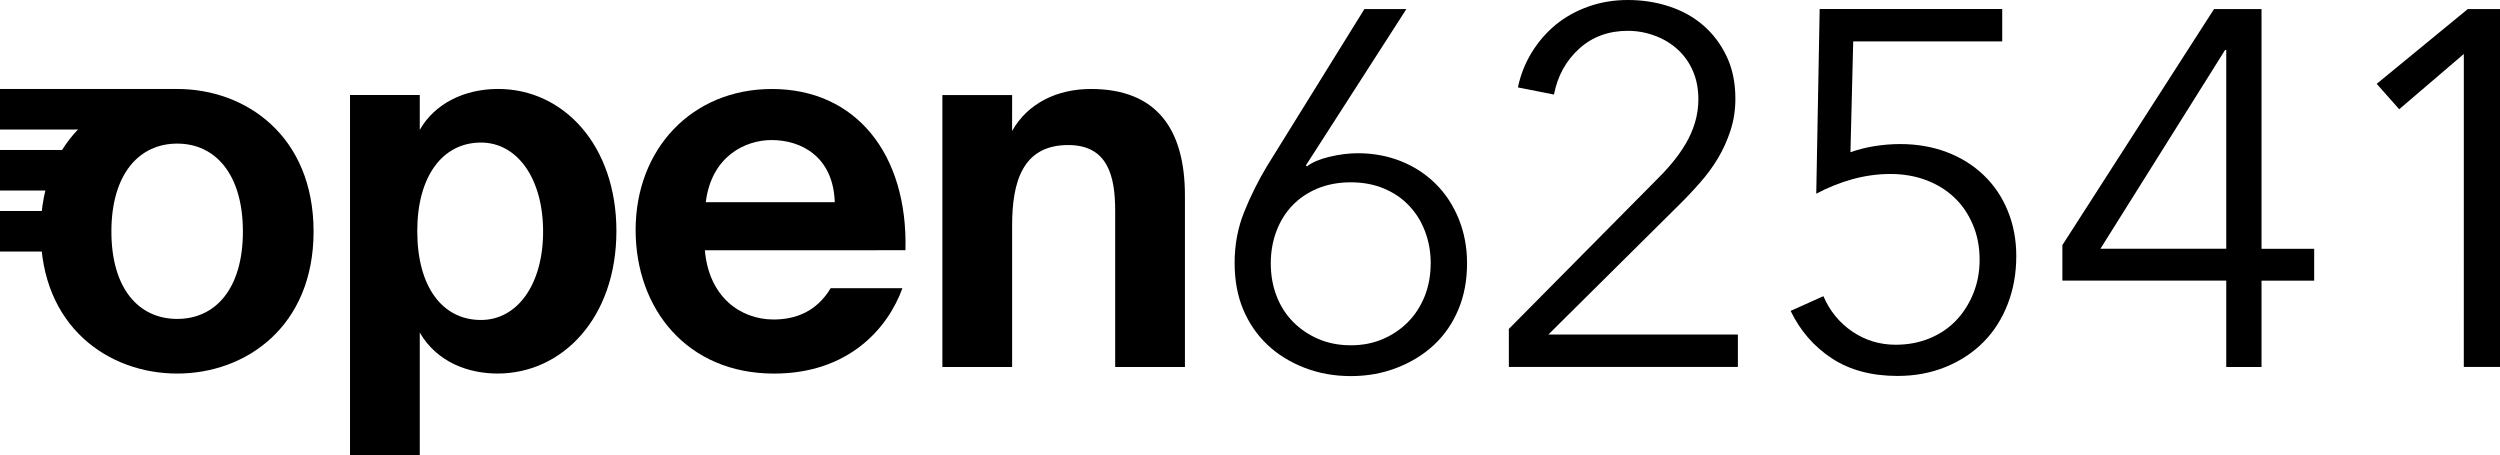
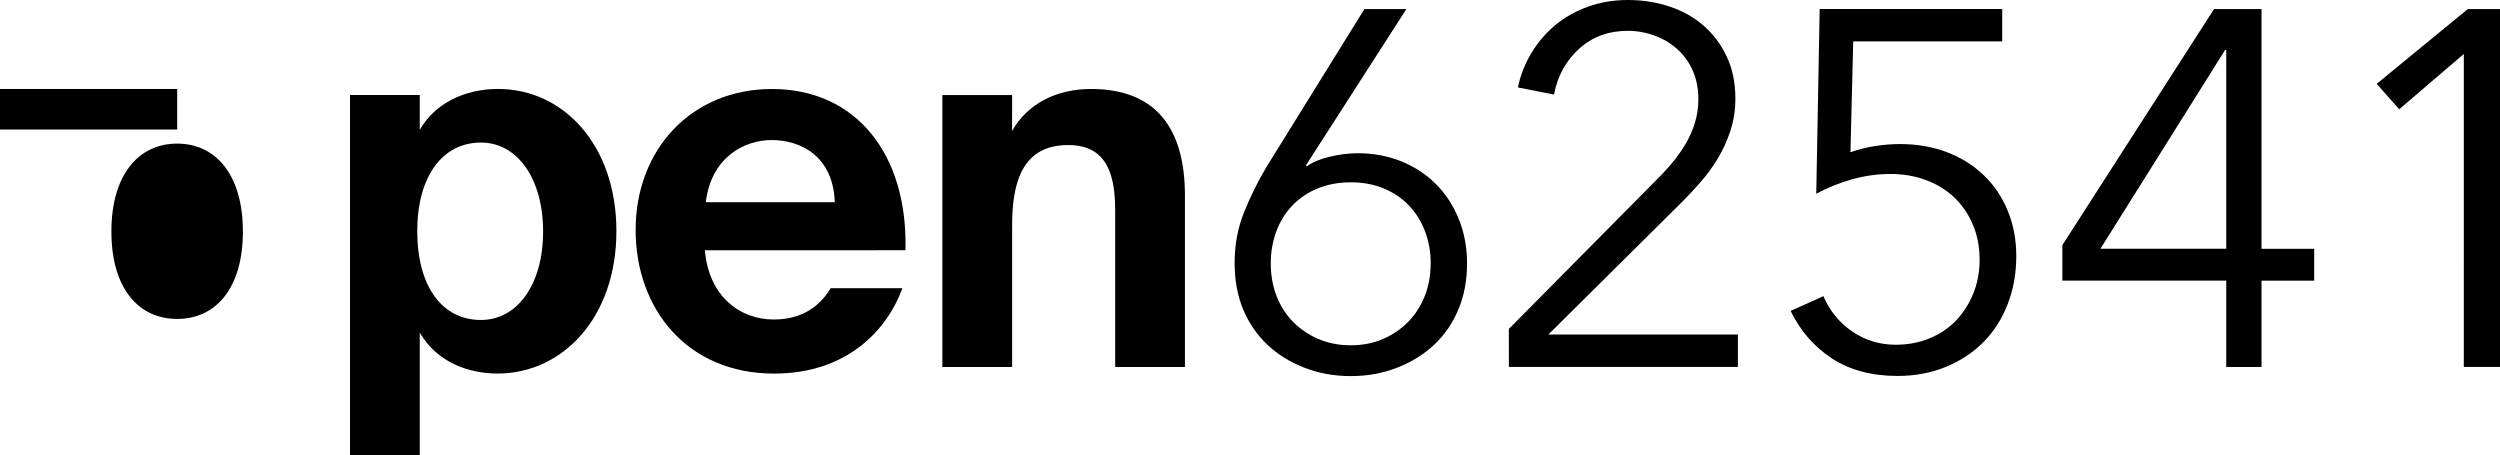
<svg xmlns="http://www.w3.org/2000/svg" xmlns:ns1="http://www.inkscape.org/namespaces/inkscape" xmlns:ns2="http://sodipodi.sourceforge.net/DTD/sodipodi-0.dtd" width="104.696mm" height="19.072mm" viewBox="0 0 104.696 19.072" version="1.1" id="svg1" ns1:version="1.4 (86a8ad7, 2024-10-11)" ns2:docname="251028 open62541 logo.svg">
  <ns2:namedview id="namedview1" pagecolor="#ffffff" bordercolor="#000000" borderopacity="0.25" ns1:showpageshadow="2" ns1:pageopacity="0.0" ns1:pagecheckerboard="0" ns1:deskcolor="#d1d1d1" ns1:document-units="mm" ns1:zoom="1.6221083" ns1:cx="198.50709" ns1:cy="103.87716" ns1:window-width="1920" ns1:window-height="1111" ns1:window-x="-9" ns1:window-y="-9" ns1:window-maximized="1" ns1:current-layer="layer1" />
  <defs id="defs1" />
  <g ns1:label="Ebene 1" ns1:groupmode="layer" id="layer1" transform="translate(-60.627,-79.143)">
-     <path d="m 68.048,85.157 c 1.604,0 2.751,1.29 2.751,3.682 0,2.392 -1.147,3.66 -2.751,3.66 -1.61,0 -2.756,-1.268 -2.756,-3.66 0,-2.392 1.147,-3.682 2.756,-3.682 z m 0,9.63 c 2.877,0 5.711,-1.968 5.711,-5.948 0,-4.002 -2.833,-5.97 -5.711,-5.97 -2.883,0 -5.716,1.968 -5.716,5.97 0,3.98 2.833,5.948 5.716,5.948 z m 0,0" id="path10" style="fill:#000000;fill-opacity:1;stroke-width:0.353" />
+     <path d="m 68.048,85.157 c 1.604,0 2.751,1.29 2.751,3.682 0,2.392 -1.147,3.66 -2.751,3.66 -1.61,0 -2.756,-1.268 -2.756,-3.66 0,-2.392 1.147,-3.682 2.756,-3.682 z m 0,9.63 z m 0,0" id="path10" style="fill:#000000;fill-opacity:1;stroke-width:0.353" />
    <path d="m 80.769,92.543 c -1.61,0 -2.668,-1.378 -2.668,-3.726 0,-2.288 1.058,-3.704 2.668,-3.704 1.521,0 2.602,1.505 2.602,3.726 0,2.221 -1.08,3.704 -2.602,3.704 z m -2.563,5.672 v -5.143 c 0.739,1.268 2.073,1.714 3.258,1.714 2.712,0 4.977,-2.326 4.977,-5.97 0,-3.577 -2.205,-5.948 -4.955,-5.948 -1.439,0 -2.668,0.634 -3.28,1.714 v -1.461 h -2.921 v 15.092 z m 0,0" id="path14" style="fill:#000000;fill-opacity:1;stroke-width:0.353" />
    <path d="m 98.546,89.622 c 0.105,-4.024 -2.073,-6.752 -5.589,-6.752 -3.362,0 -5.711,2.519 -5.711,5.904 0,3.285 2.139,6.014 5.799,6.014 3.109,0 4.763,-1.885 5.374,-3.577 h -3.004 c -0.595,0.992 -1.483,1.312 -2.392,1.312 -1.395,0 -2.712,-0.954 -2.877,-2.899 z M 92.94,85.008 c 1.224,0 2.58,0.678 2.646,2.602 h -5.402 c 0.237,-1.924 1.654,-2.602 2.756,-2.602 z m 0,0" id="path18" style="fill:#000000;fill-opacity:1;stroke-width:0.353" />
    <path d="m 103.013,83.123 h -2.921 v 11.388 h 2.921 v -5.926 c 0,-1.802 0.424,-3.368 2.348,-3.368 1.654,0 1.968,1.29 1.968,2.751 v 6.543 h 2.921 v -7.177 c 0,-2.811 -1.207,-4.465 -3.936,-4.465 -1.417,0 -2.646,0.595 -3.302,1.758 z m 0,0" id="path12" style="fill:#000000;fill-opacity:1;stroke-width:0.353" />
    <path d="m 112.33,90.168 c 0,-0.772 0.134,-1.488 0.402,-2.15 0.267,-0.664 0.584,-1.301 0.948,-1.907 l 4.085,-6.587 h 1.758 l -4.206,6.543 0.039,0.044 c 0.227,-0.172 0.543,-0.306 0.948,-0.402 0.408,-0.099 0.805,-0.149 1.191,-0.149 0.646,0 1.249,0.113 1.808,0.336 0.558,0.225 1.039,0.539 1.444,0.943 0.408,0.401 0.729,0.887 0.965,1.461 0.234,0.573 0.353,1.196 0.353,1.869 0,0.714 -0.121,1.359 -0.364,1.935 -0.24,0.573 -0.577,1.067 -1.014,1.477 -0.438,0.408 -0.954,0.728 -1.549,0.959 -0.593,0.234 -1.239,0.353 -1.94,0.353 -0.703,0 -1.353,-0.119 -1.951,-0.353 -0.595,-0.232 -1.111,-0.551 -1.543,-0.959 -0.434,-0.411 -0.772,-0.904 -1.014,-1.477 -0.24,-0.576 -0.358,-1.221 -0.358,-1.935 z m 8.213,0 c 0,-0.474 -0.08,-0.918 -0.237,-1.334 -0.158,-0.419 -0.383,-0.779 -0.672,-1.08 -0.287,-0.305 -0.638,-0.543 -1.053,-0.717 -0.412,-0.172 -0.874,-0.259 -1.384,-0.259 -0.511,0 -0.976,0.087 -1.395,0.259 -0.416,0.174 -0.769,0.412 -1.058,0.717 -0.287,0.302 -0.51,0.661 -0.667,1.08 -0.154,0.416 -0.232,0.86 -0.232,1.334 0,0.496 0.08,0.954 0.243,1.373 0.161,0.416 0.391,0.776 0.689,1.08 0.298,0.302 0.65,0.54 1.058,0.717 0.411,0.176 0.865,0.265 1.361,0.265 0.496,0 0.945,-0.088 1.35,-0.265 0.408,-0.176 0.758,-0.415 1.053,-0.717 0.298,-0.305 0.529,-0.664 0.695,-1.08 0.165,-0.419 0.248,-0.876 0.248,-1.373 z m 0,0" id="path17" style="fill:#000000;fill-opacity:1;stroke-width:0.353" />
    <path d="m 123.815,92.918 6.141,-6.201 c 0.227,-0.22 0.452,-0.46 0.672,-0.722 0.22,-0.26 0.415,-0.532 0.584,-0.816 0.168,-0.282 0.3,-0.582 0.397,-0.898 0.095,-0.32 0.143,-0.646 0.143,-0.981 0,-0.441 -0.077,-0.838 -0.232,-1.191 -0.154,-0.353 -0.368,-0.652 -0.639,-0.898 -0.273,-0.249 -0.59,-0.441 -0.954,-0.573 -0.361,-0.135 -0.737,-0.204 -1.13,-0.204 -0.809,0 -1.488,0.251 -2.039,0.75 -0.551,0.5 -0.903,1.14 -1.053,1.918 l -1.51,-0.298 c 0.106,-0.518 0.298,-1.003 0.573,-1.455 0.276,-0.452 0.612,-0.841 1.009,-1.169 0.4,-0.327 0.856,-0.58 1.367,-0.761 0.51,-0.183 1.061,-0.276 1.654,-0.276 0.606,0 1.18,0.088 1.72,0.265 0.54,0.174 1.014,0.434 1.422,0.783 0.411,0.35 0.74,0.781 0.987,1.295 0.249,0.511 0.375,1.108 0.375,1.791 0,0.474 -0.069,0.918 -0.204,1.328 -0.132,0.408 -0.307,0.797 -0.524,1.163 -0.218,0.364 -0.474,0.714 -0.772,1.047 -0.295,0.335 -0.606,0.664 -0.937,0.987 l -5.396,5.352 h 7.938 v 1.356 h -9.591 z m 0,0" id="path13" style="fill:#000000;fill-opacity:1;stroke-width:0.353" />
    <path d="m 135.615,92.163 1.373,-0.617 c 0.267,0.621 0.672,1.116 1.213,1.483 0.543,0.368 1.148,0.551 1.813,0.551 0.503,0 0.97,-0.085 1.4,-0.259 0.433,-0.176 0.805,-0.422 1.113,-0.739 0.309,-0.32 0.553,-0.697 0.733,-1.136 0.179,-0.437 0.27,-0.911 0.27,-1.422 0,-0.551 -0.098,-1.049 -0.292,-1.494 -0.192,-0.444 -0.452,-0.821 -0.783,-1.13 -0.331,-0.309 -0.722,-0.547 -1.174,-0.717 -0.452,-0.168 -0.947,-0.254 -1.483,-0.254 -0.537,0 -1.069,0.074 -1.599,0.22 -0.526,0.147 -1.029,0.35 -1.51,0.606 l 0.143,-7.734 h 7.645 v 1.356 h -6.24 l -0.116,4.641 c 0.331,-0.117 0.674,-0.204 1.031,-0.259 0.36,-0.055 0.708,-0.083 1.047,-0.083 0.708,0 1.359,0.113 1.951,0.336 0.595,0.225 1.111,0.546 1.549,0.965 0.437,0.416 0.773,0.914 1.009,1.494 0.238,0.577 0.358,1.21 0.358,1.896 0,0.725 -0.12,1.393 -0.358,2.006 -0.236,0.615 -0.572,1.144 -1.009,1.587 -0.438,0.445 -0.965,0.794 -1.582,1.047 -0.617,0.254 -1.293,0.38 -2.023,0.38 -1.089,0 -2.006,-0.247 -2.756,-0.739 -0.747,-0.492 -1.322,-1.155 -1.725,-1.99 z m 0,0" id="path15" style="fill:#000000;fill-opacity:1;stroke-width:0.353" />
    <path d="m 153.859,90.895 h -6.863 v -1.488 l 6.35,-9.883 h 1.99 v 10.038 h 2.205 v 1.334 h -2.205 v 3.616 h -1.477 z m 0,-1.334 v -8.323 h -0.05 l -5.22,8.323 z m 0,0" id="path11" style="fill:#000000;fill-opacity:1;stroke-width:0.353" />
    <path d="m 163.808,81.403 -2.706,2.315 -0.943,-1.064 3.814,-3.131 h 1.35 v 14.988 h -1.516 z m 0,0" id="path16" style="fill:#000000;fill-opacity:1;stroke-width:0.353" />
    <rect style="fill:#000000;stroke:none;stroke-width:0.379;stroke-dasharray:none" id="rect17" width="7.42" height="1.698" x="60.627" y="82.869" />
-     <rect style="fill:#000000;stroke:none;stroke-width:0.282;stroke-dasharray:none" id="rect17-1" width="4.114" height="1.698" x="60.627" y="85.424" />
-     <rect style="fill:#000000;stroke:none;stroke-width:0.282;stroke-dasharray:none" id="rect17-1-7" width="4.114" height="1.698" x="60.627" y="87.979" />
  </g>
</svg>